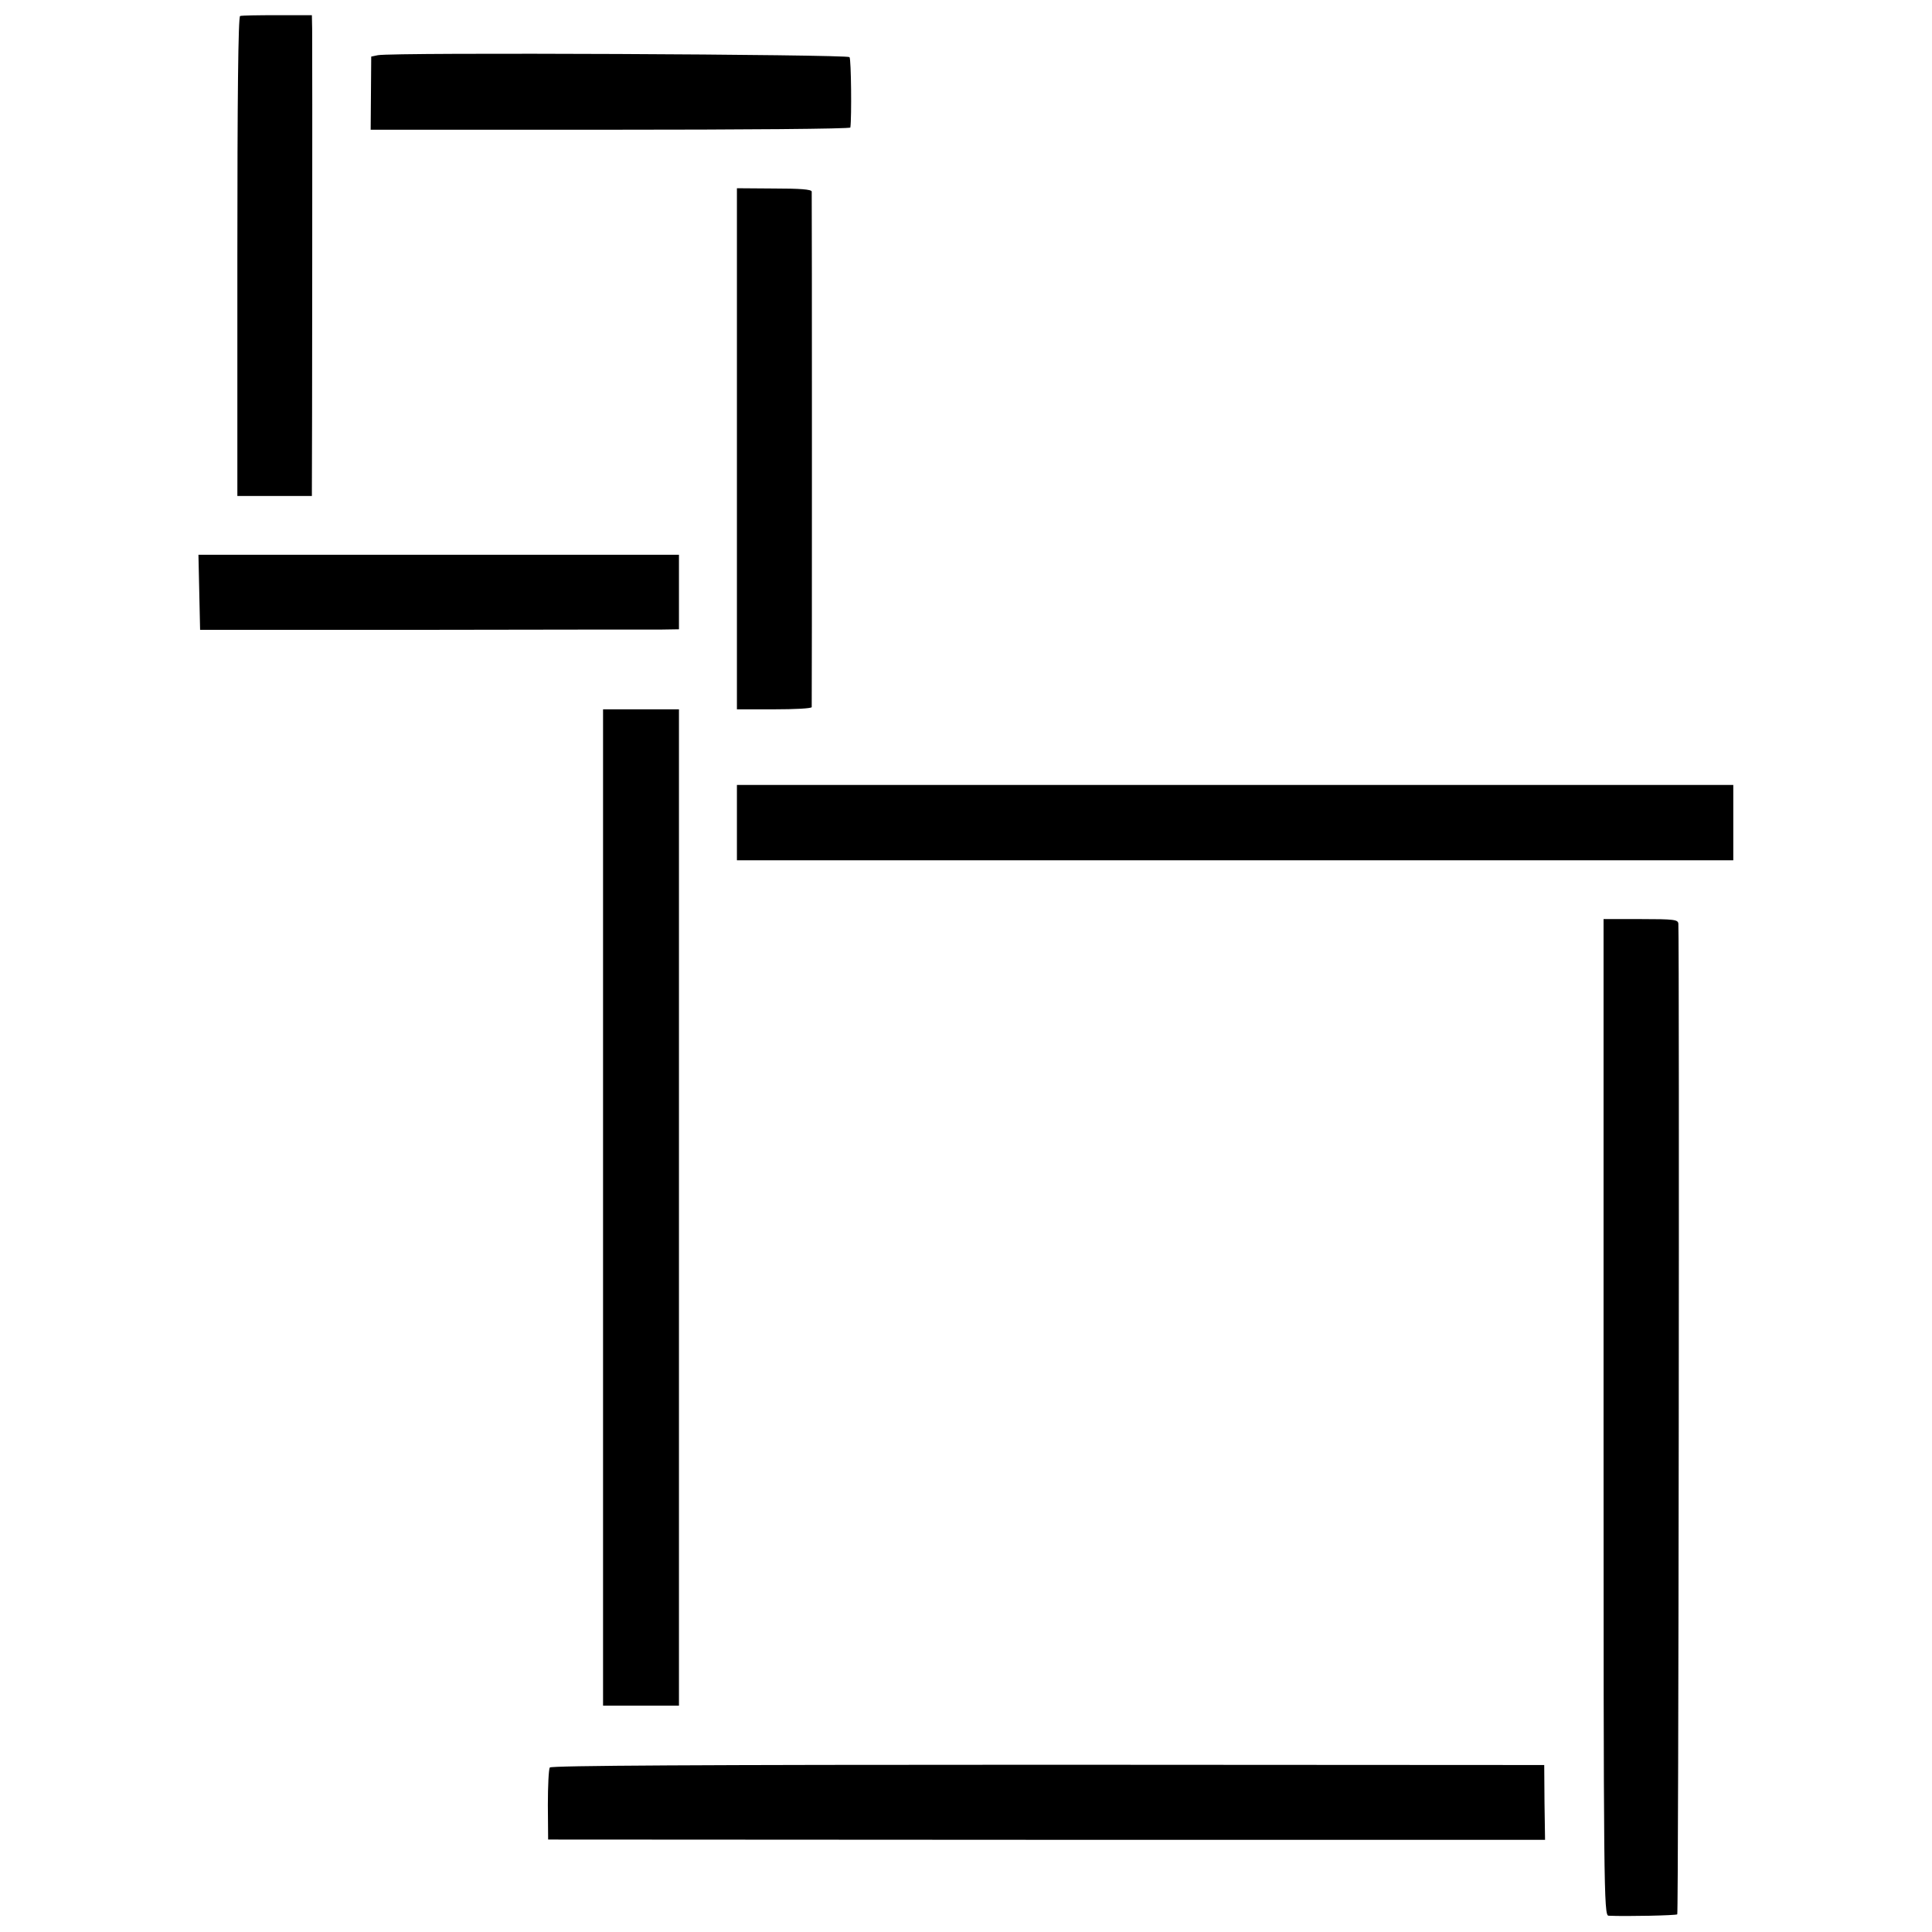
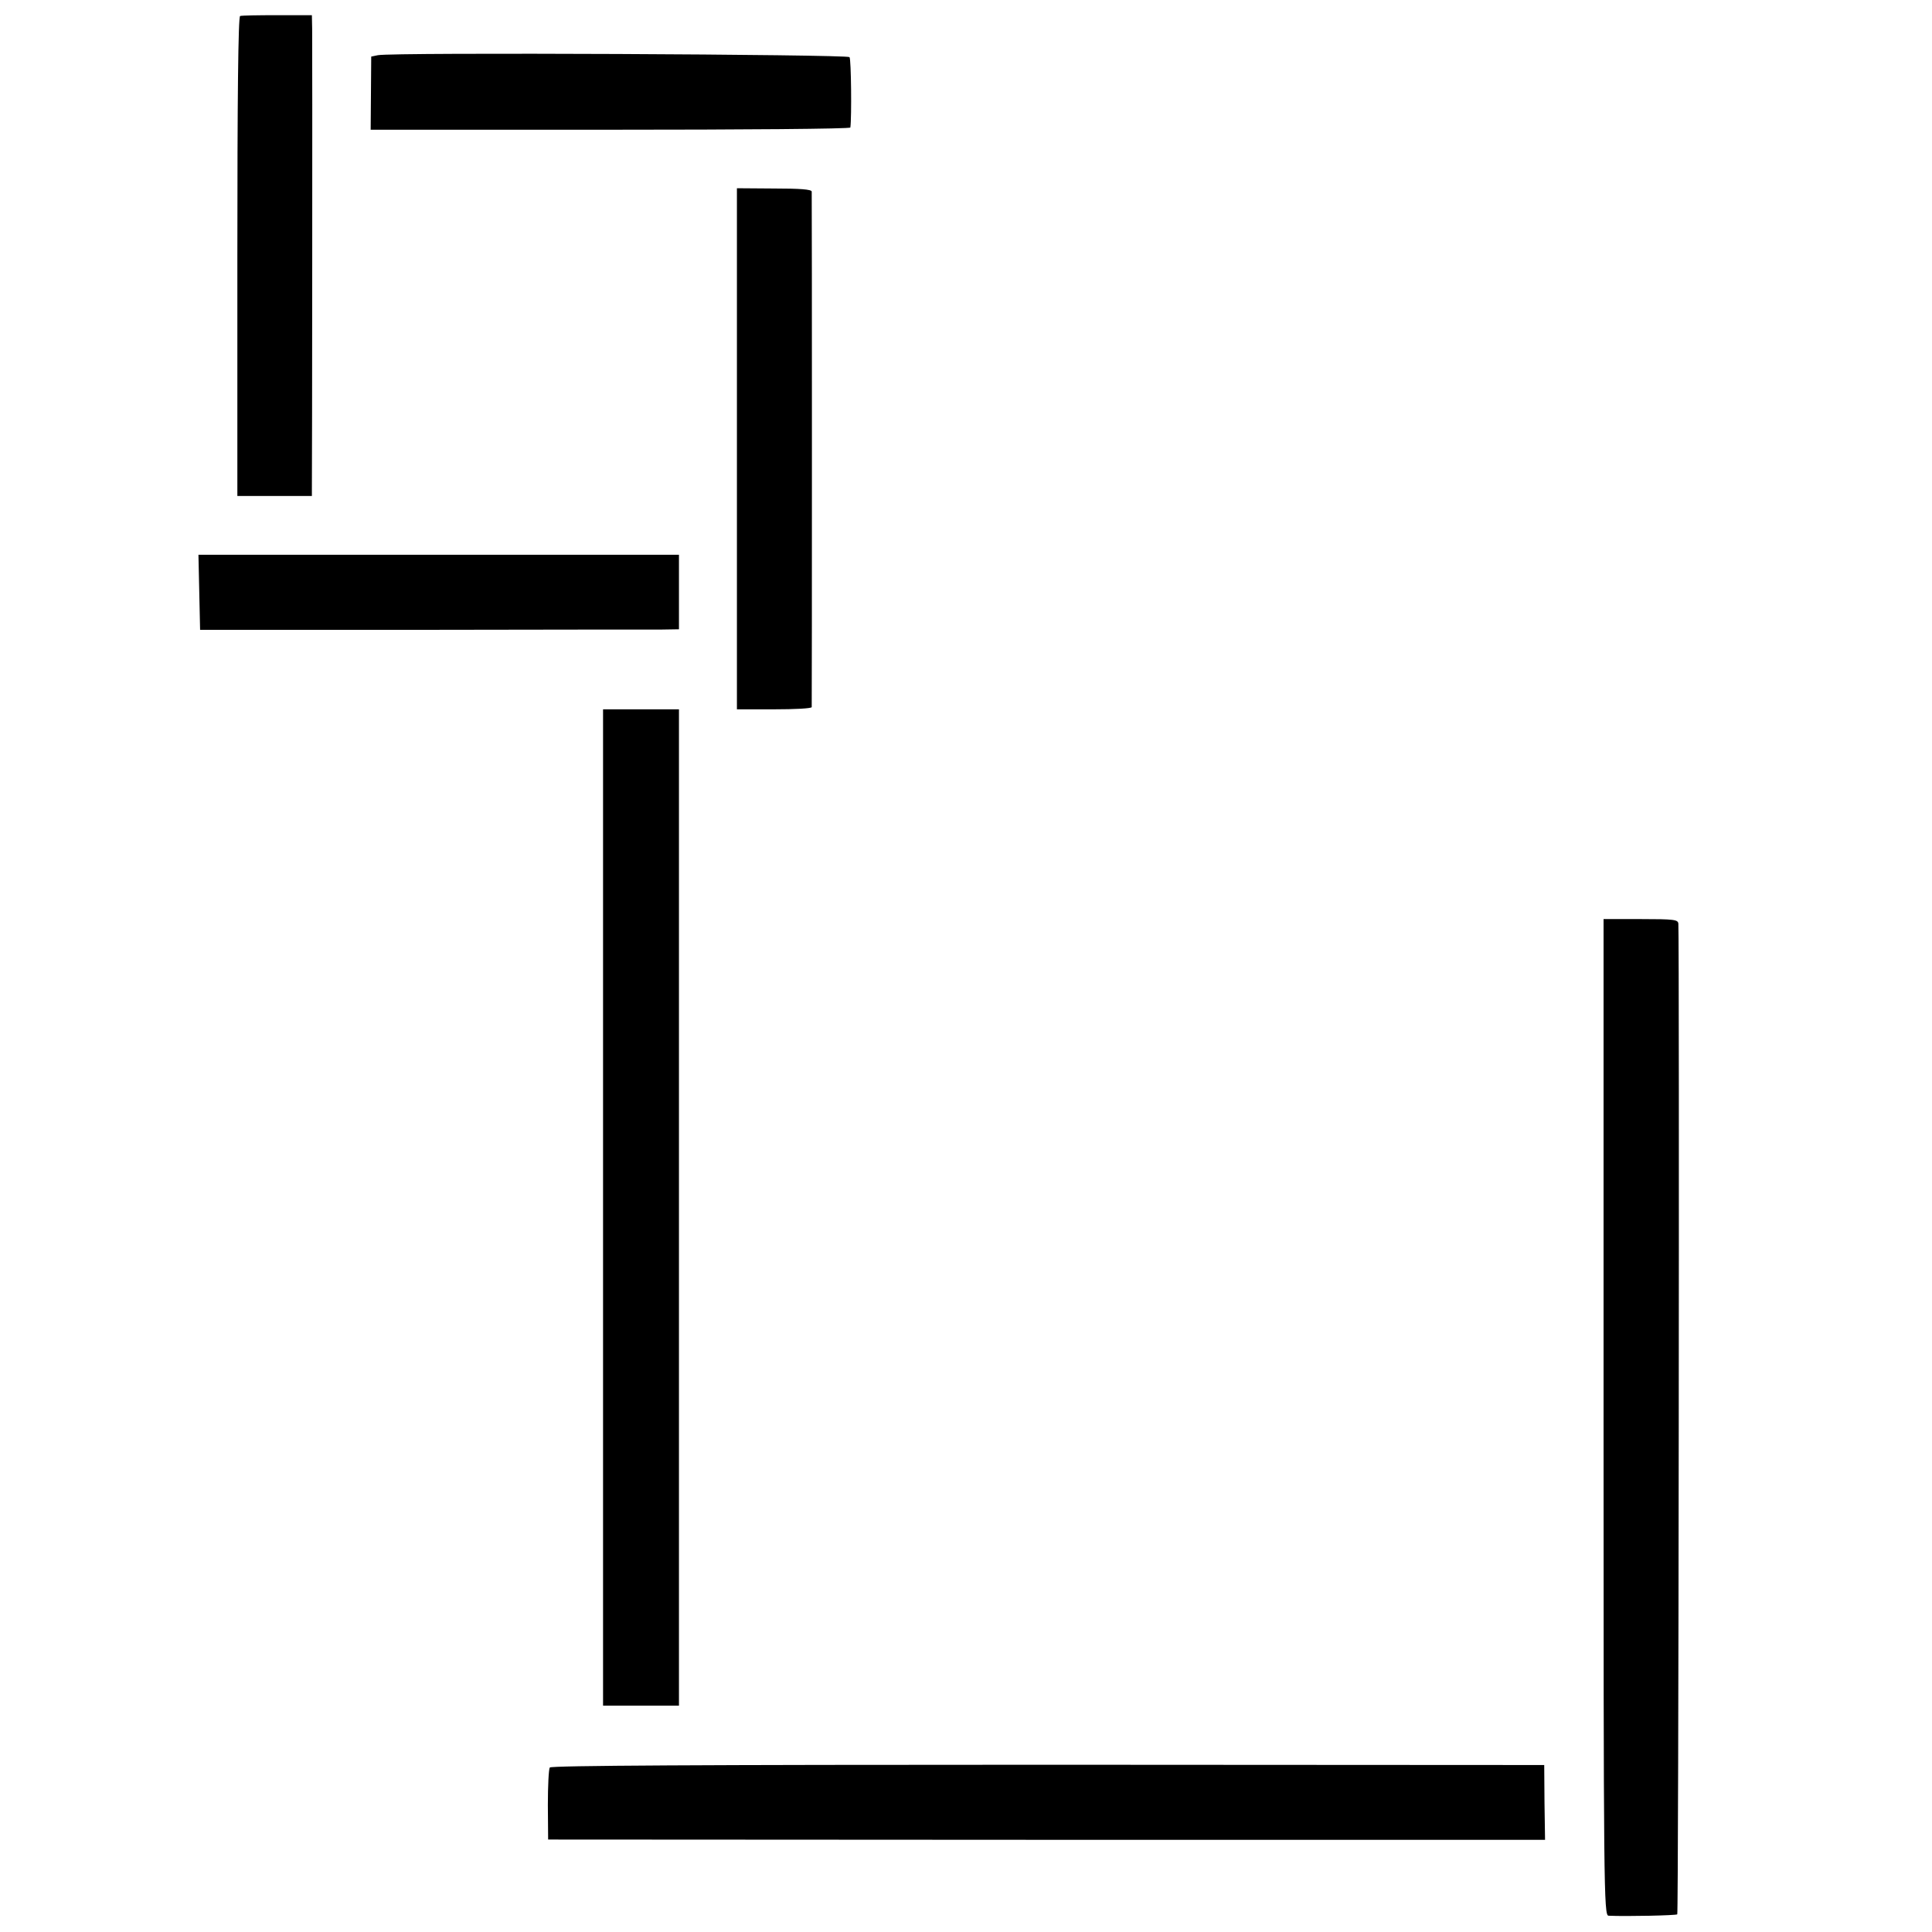
<svg xmlns="http://www.w3.org/2000/svg" version="1.0" width="700pt" height="700pt" viewBox="0 0 700 700" preserveAspectRatio="xMidYMid meet">
  <g transform="translate(0,700) scale(0.1,-0.1)" fill="#000000" stroke="none">
    <path d="M870 6942 c-7 -3 -10 -298 -10 -871 l0 -868 135 0 135 0 0 26 c1 48 2 1615 1 1666 l-1 50 -125 0 c-69 0 -129 -1 -135 -3z" />
    <path d="M1369 6800 l-24 -5 -1 -132 -1 -133 869 0 c477 0 868 3 869 8 5 37 3 246 -3 255 -6 10 -1657 18 -1709 7z" />
    <path d="M2670 5374 l0 -944 135 0 c74 0 135 3 136 8 1 9 1 1854 0 1868 -1 8 -44 11 -136 11 l-135 1 0 -944z" />
    <path d="M722 4854 l3 -136 805 0 c443 1 833 1 868 1 l62 1 0 135 0 135 -870 0 -871 0 3 -136z" />
    <path d="M2185 2625 l0 -1805 138 0 137 0 0 1805 0 1805 -137 0 -138 0 0 -1805z" />
-     <path d="M2670 4020 l0 -137 1805 0 1805 0 0 137 0 136 -1805 0 -1805 0 0 -136z" />
    <path d="M5810 1865 c0 -1712 1 -1805 18 -1806 66 -3 245 1 249 5 5 4 8 3500 4 3589 -1 15 -14 17 -136 17 l-135 0 0 -1805z" />
    <path d="M1992 596 c-4 -6 -7 -67 -7 -136 l1 -125 1806 -1 1806 0 -2 135 -1 136 -1798 1 c-1264 0 -1800 -3 -1805 -10z" />
  </g>
</svg>